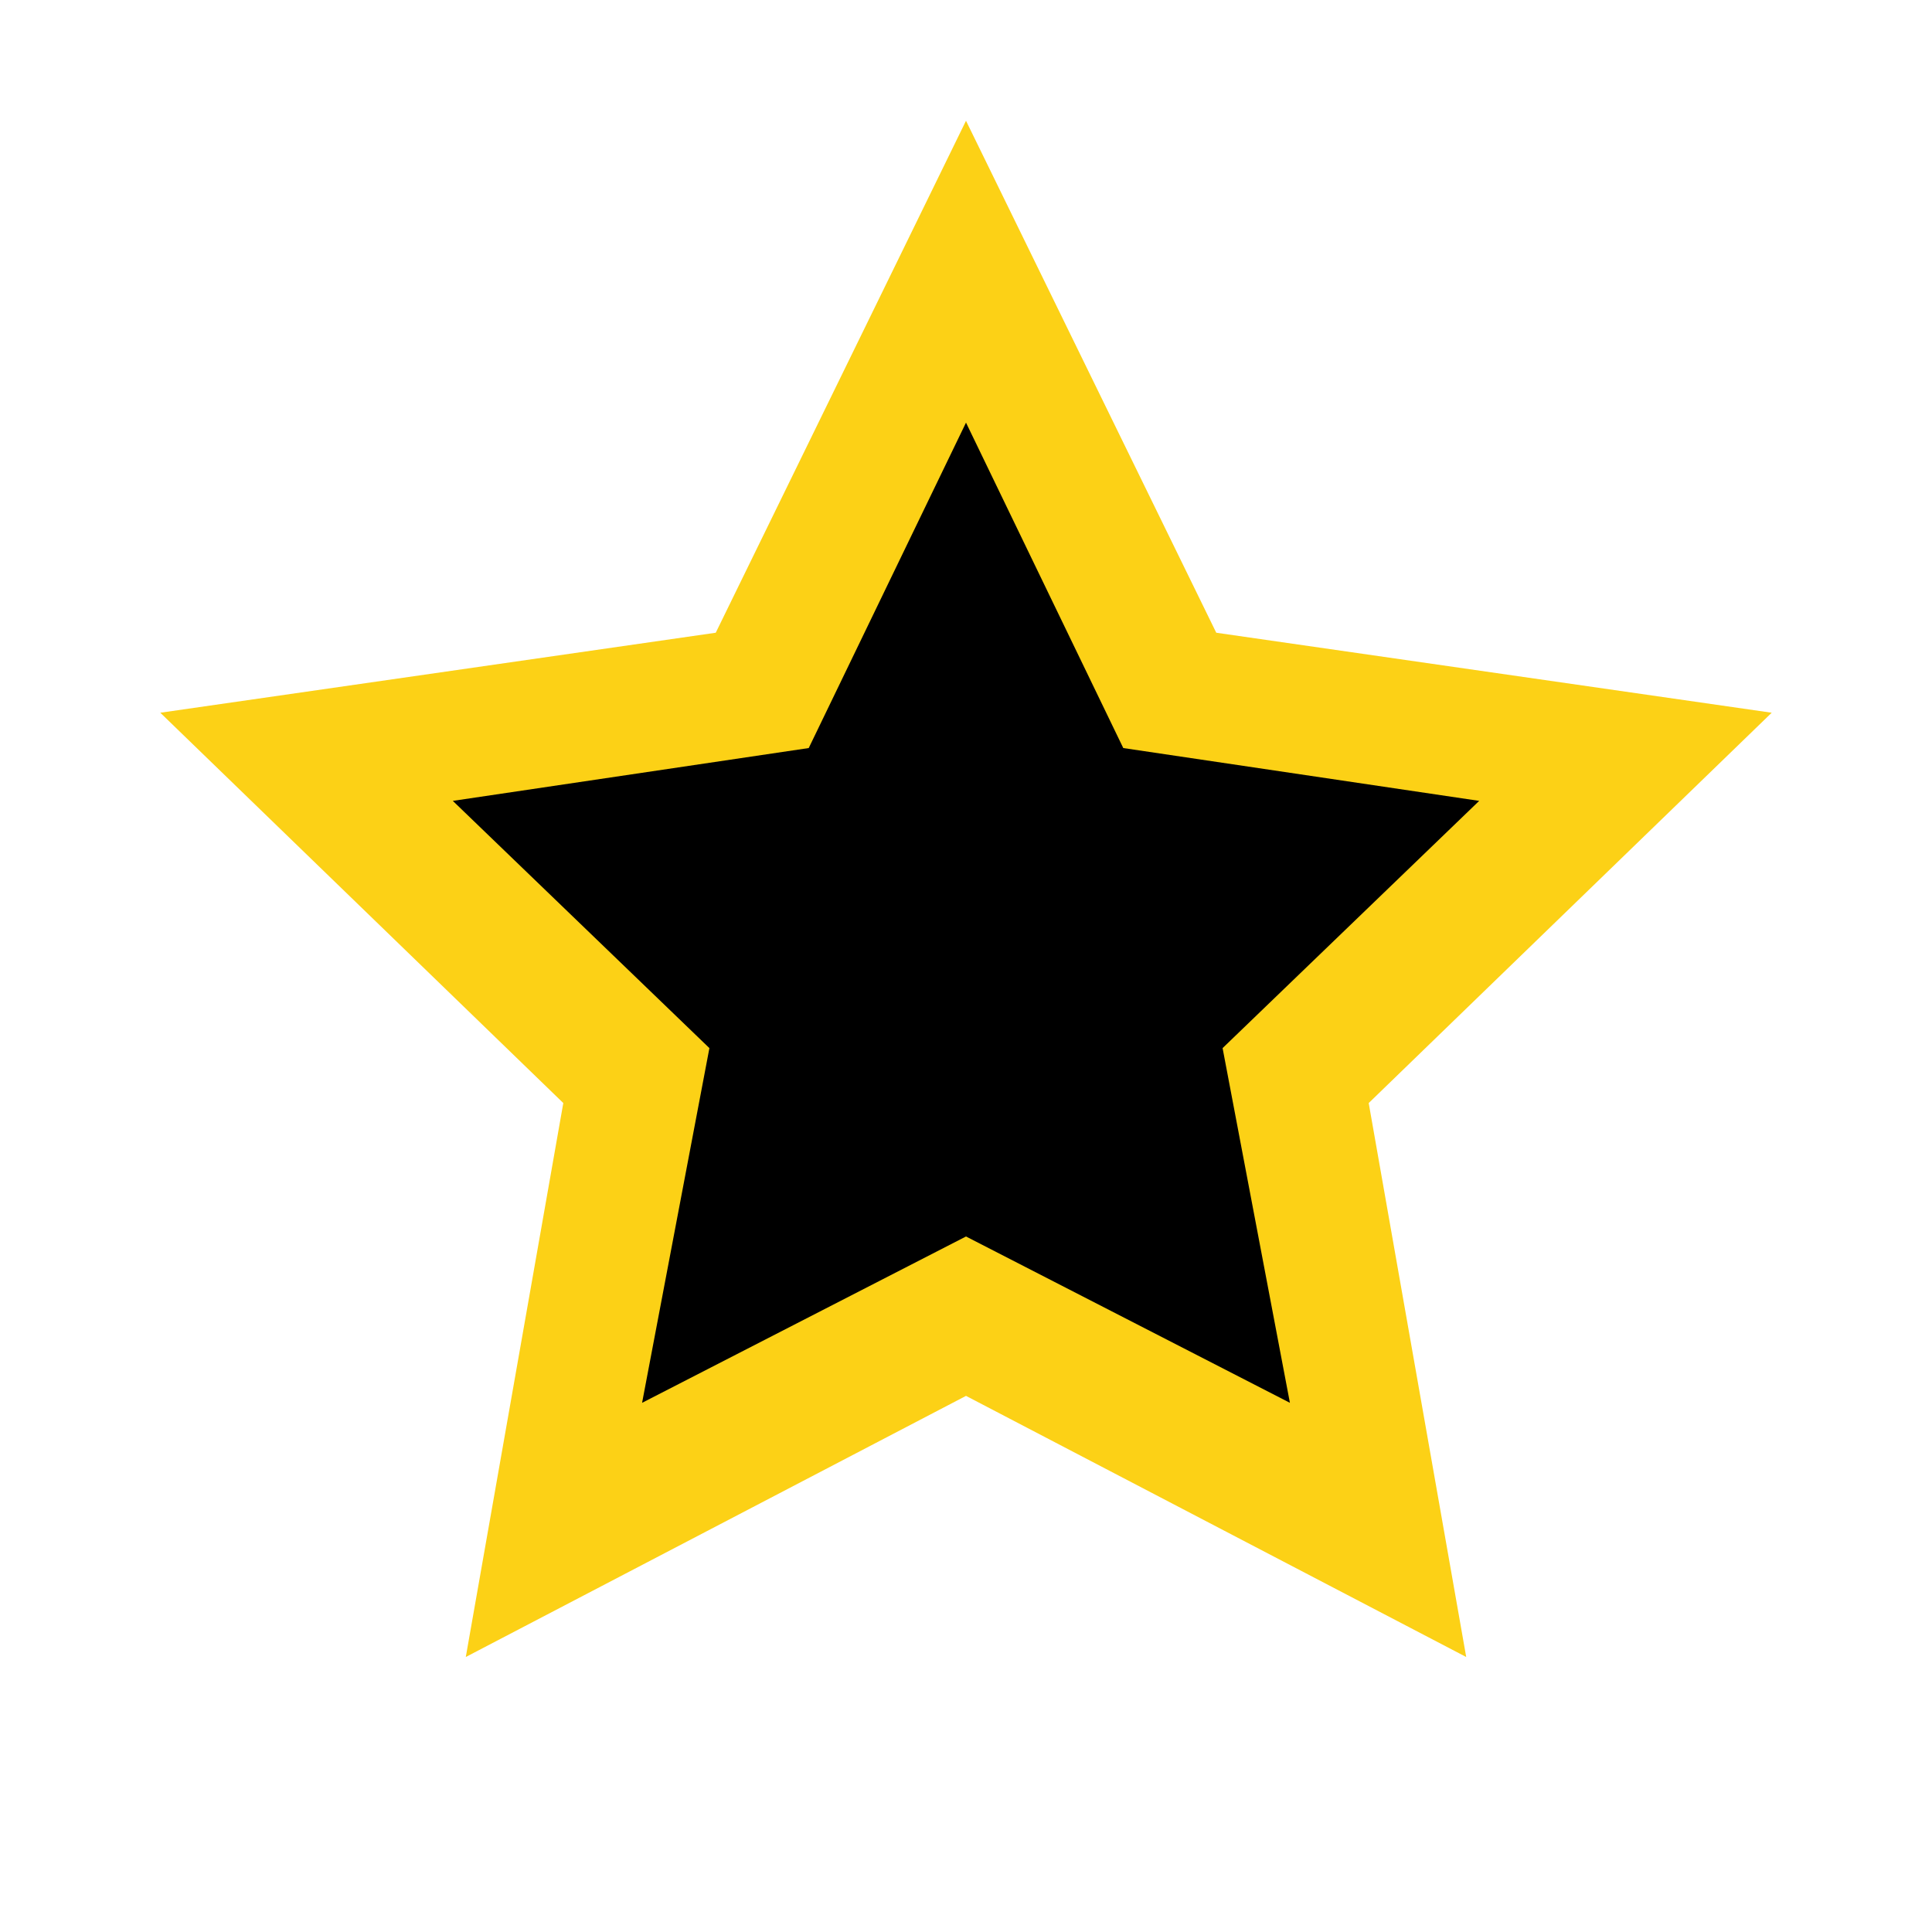
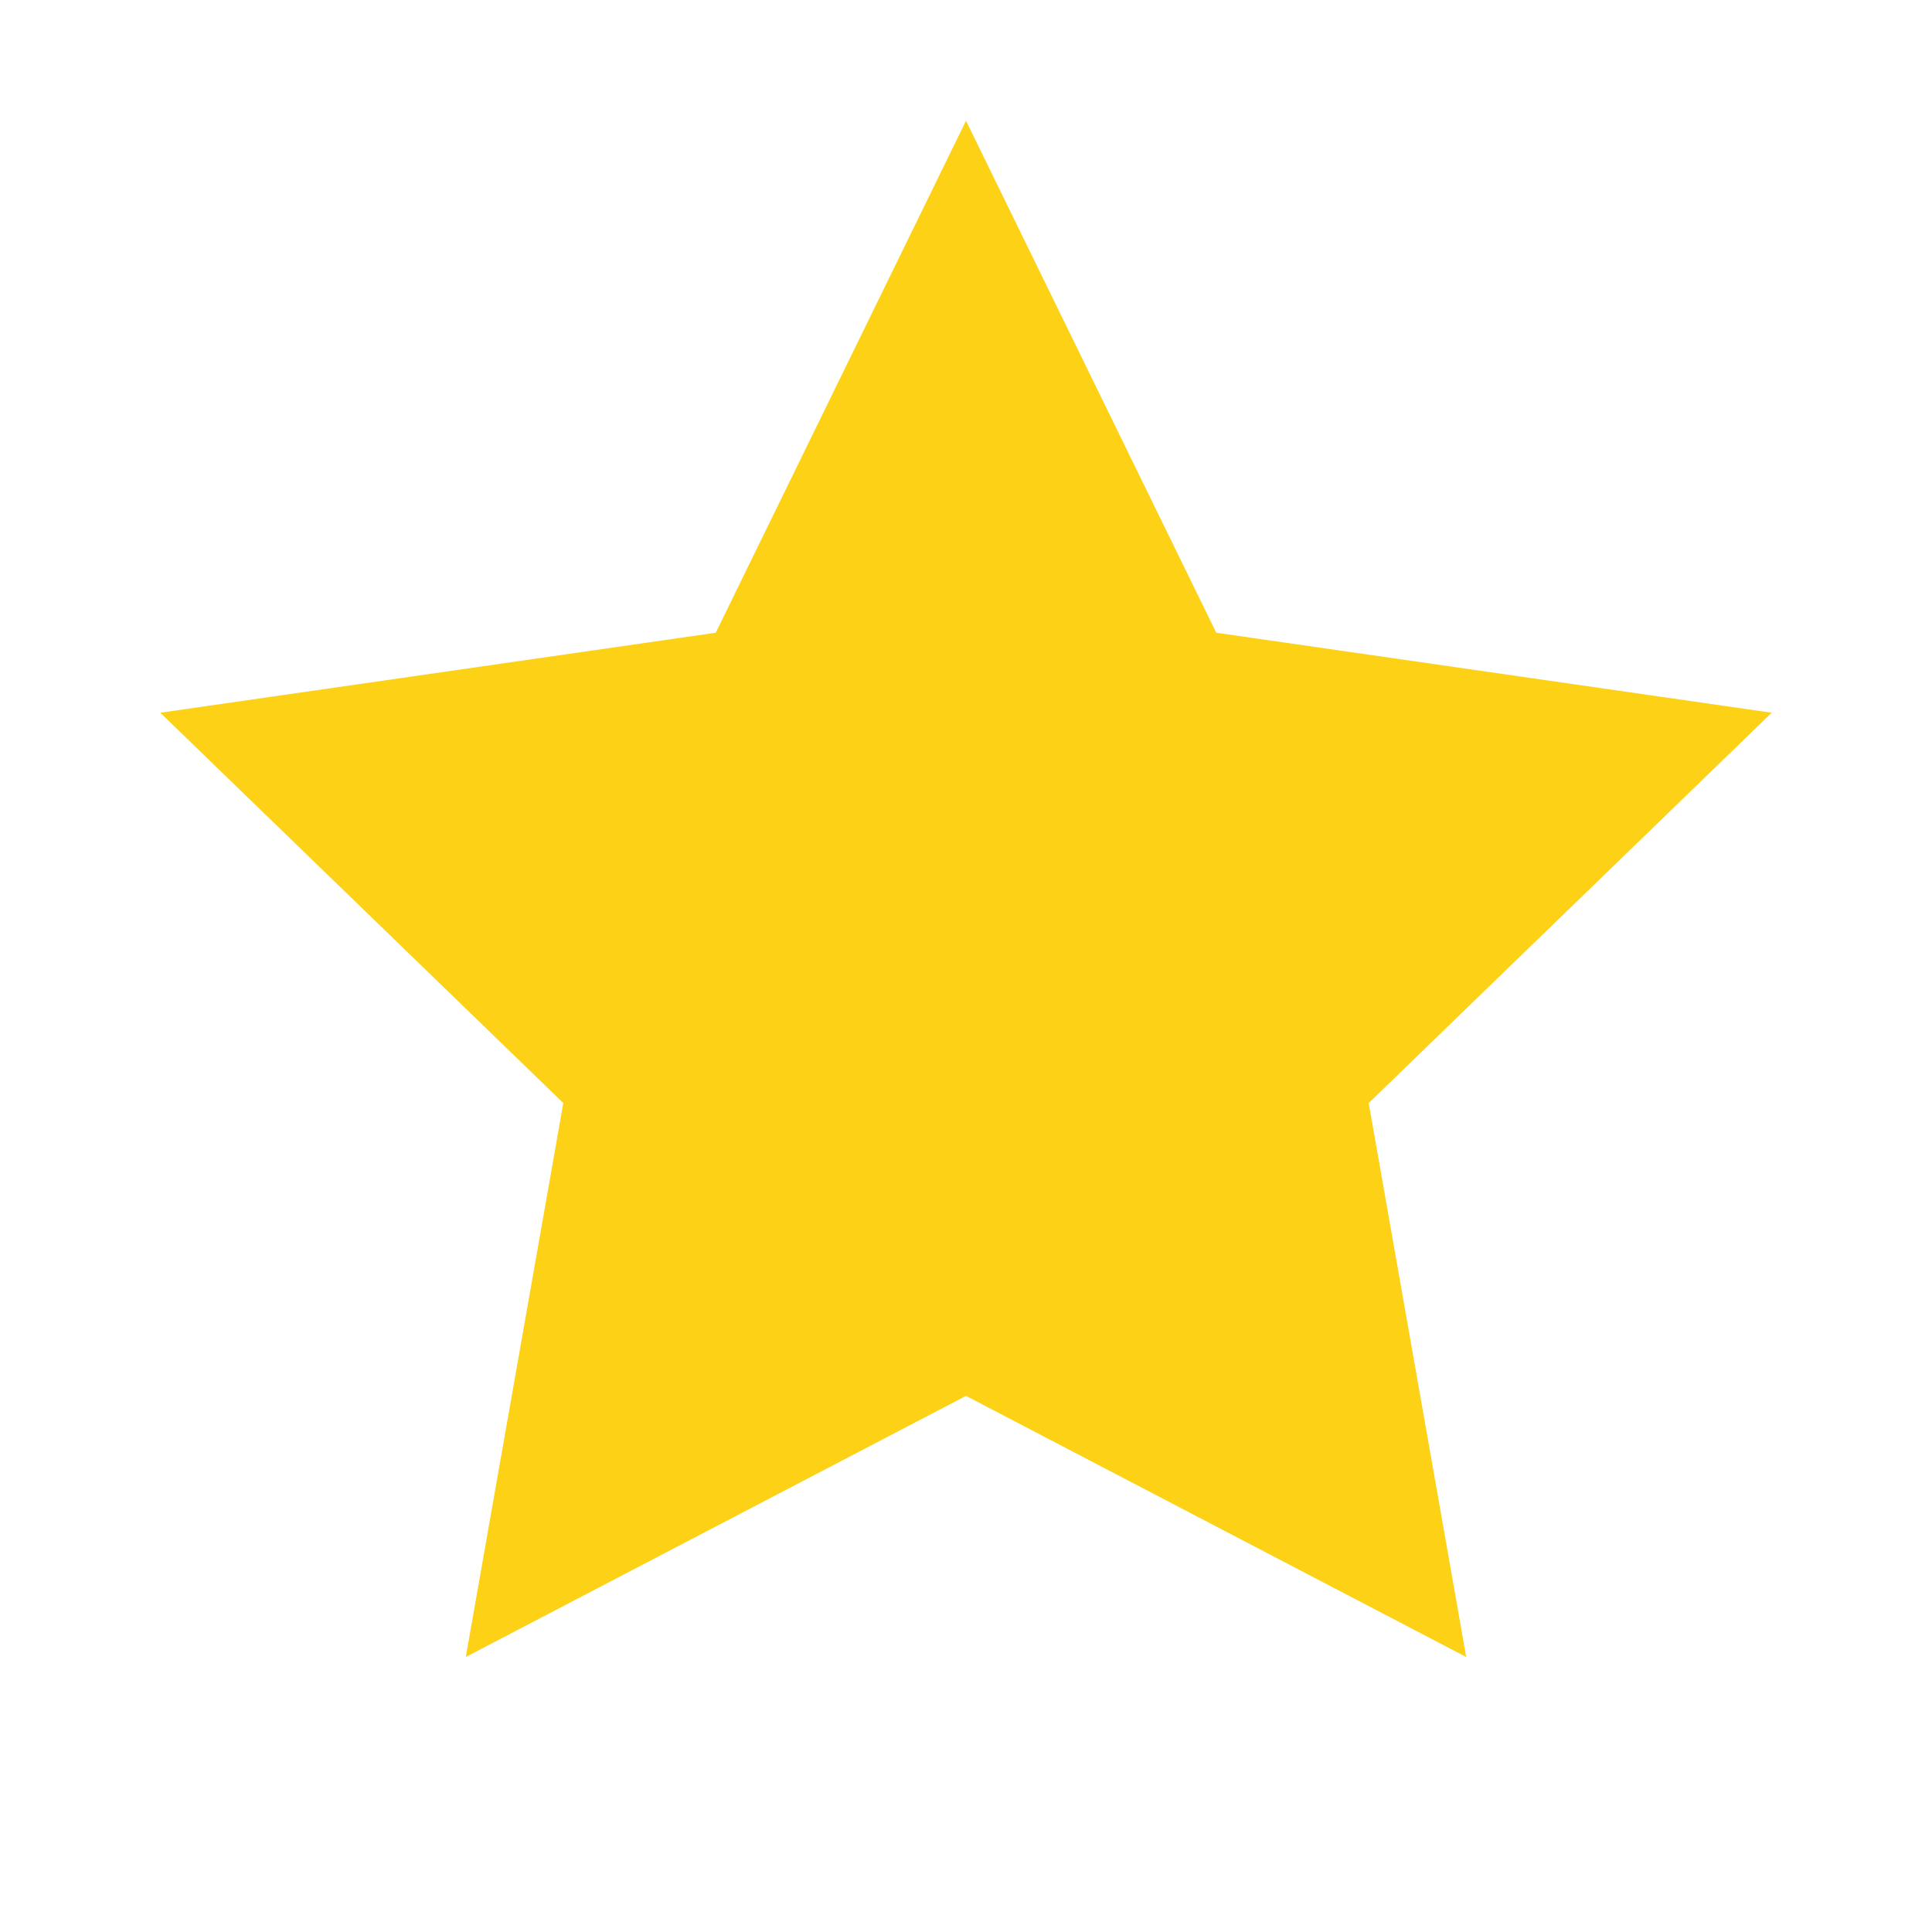
<svg xmlns="http://www.w3.org/2000/svg" width="64" height="64" viewBox="0 0 64 64">
  <path fill="#FCD116" d="M32 4L40.29 20.96L58.69 23.61L45.34 36.54L48.57 54.89L32 46.24L15.43 54.89L18.66 36.54L5.31 23.61L23.71 20.96L32 4Z" />
-   <path fill="#000000" d="M32 14L37.21 24.78L49 26.53L40.5 34.72L42.73 46.47L32 40.96L21.27 46.47L23.5 34.72L15 26.53L26.79 24.78L32 14Z" />
</svg>